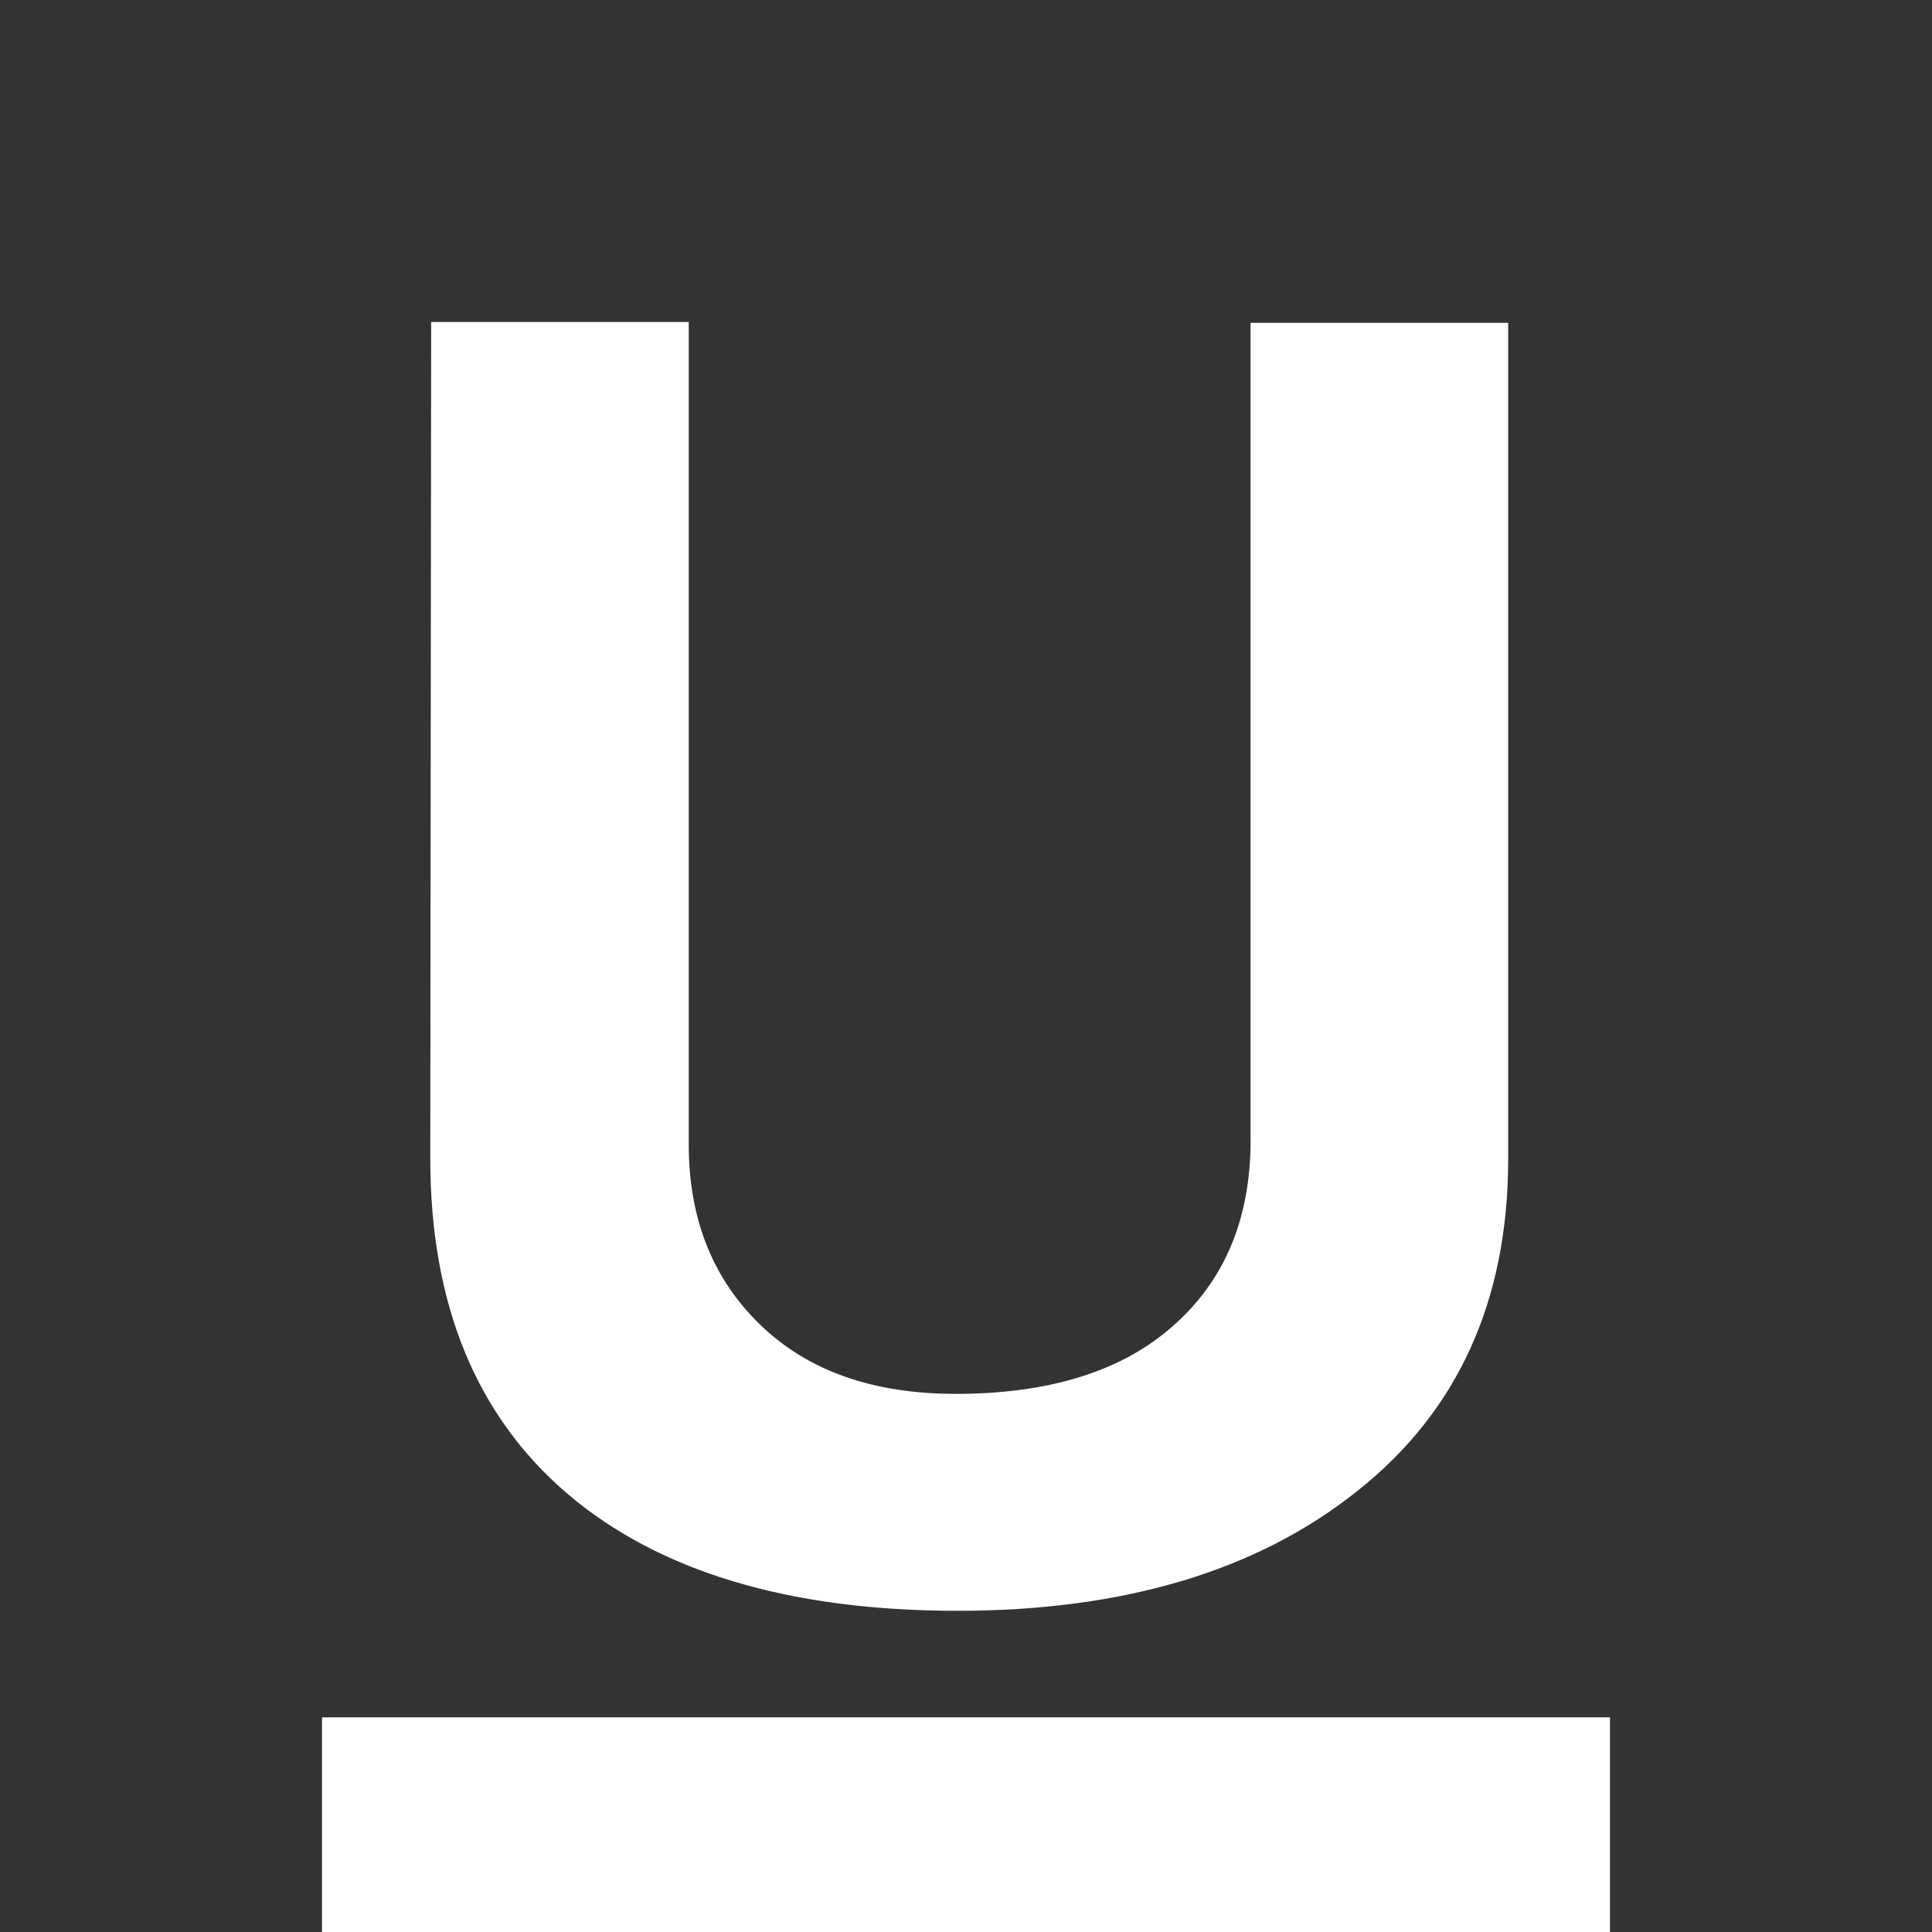
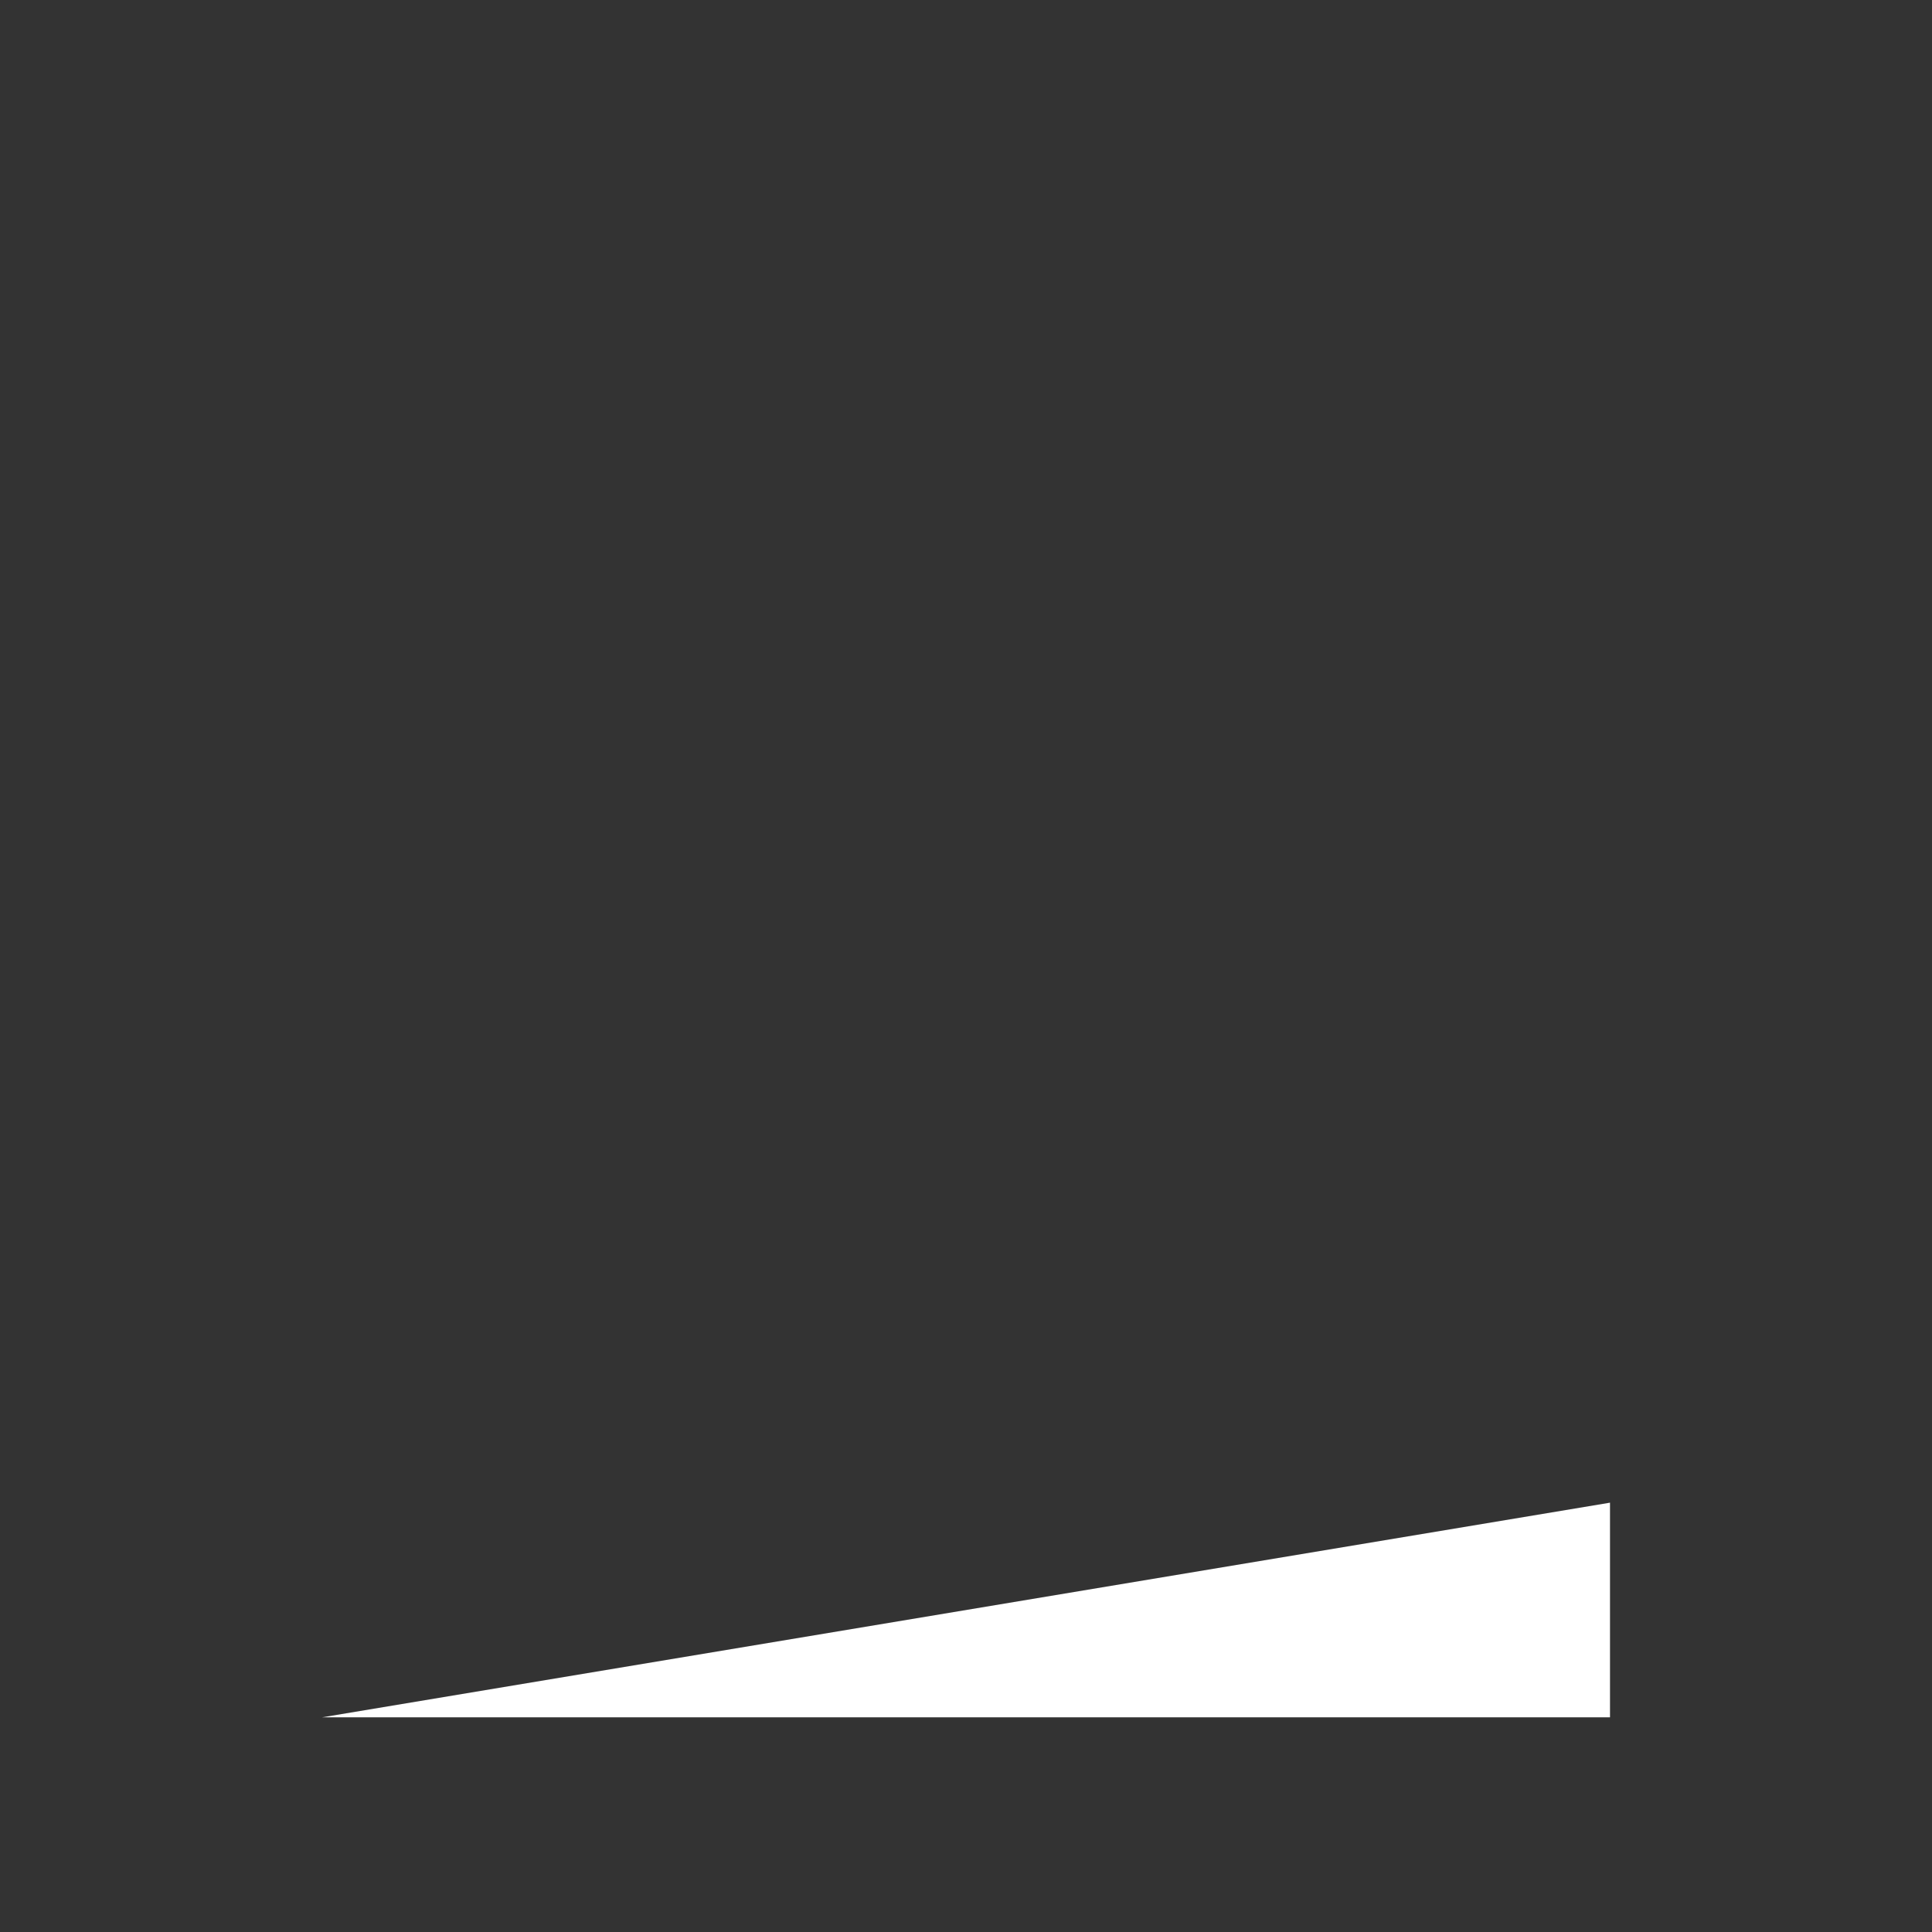
<svg xmlns="http://www.w3.org/2000/svg" width="18" height="18" version="1.1" viewBox="0 0 18 18" xml:space="preserve">
  <rect x="0" y="0" width="18" height="18" fill="#333333" stroke="none" />
  <g transform="scale(1.03 .974)" fill="#fff" aria-label="U">
-     <path d="m3.9 3.08h2.33v7.87c0 0.704 0.215 1.28 0.645 1.72 0.43 0.442 1.02 0.663 1.77 0.663 0.842 0 1.5-0.215 1.96-0.645 0.472-0.436 0.707-1.03 0.707-1.78v-7.82h2.33v8c0 1.35-0.454 2.41-1.36 3.17-0.901 0.764-2.11 1.15-3.62 1.15-1.52 0-2.7-0.373-3.53-1.12-0.824-0.746-1.24-1.81-1.24-3.21z" />
-   </g>
-   <path d="m3 16v2h12v-2z" color="#000000" fill="#fff" style="-inkscape-stroke:none" />
+     </g>
+   <path d="m3 16h12v-2z" color="#000000" fill="#fff" style="-inkscape-stroke:none" />
</svg>